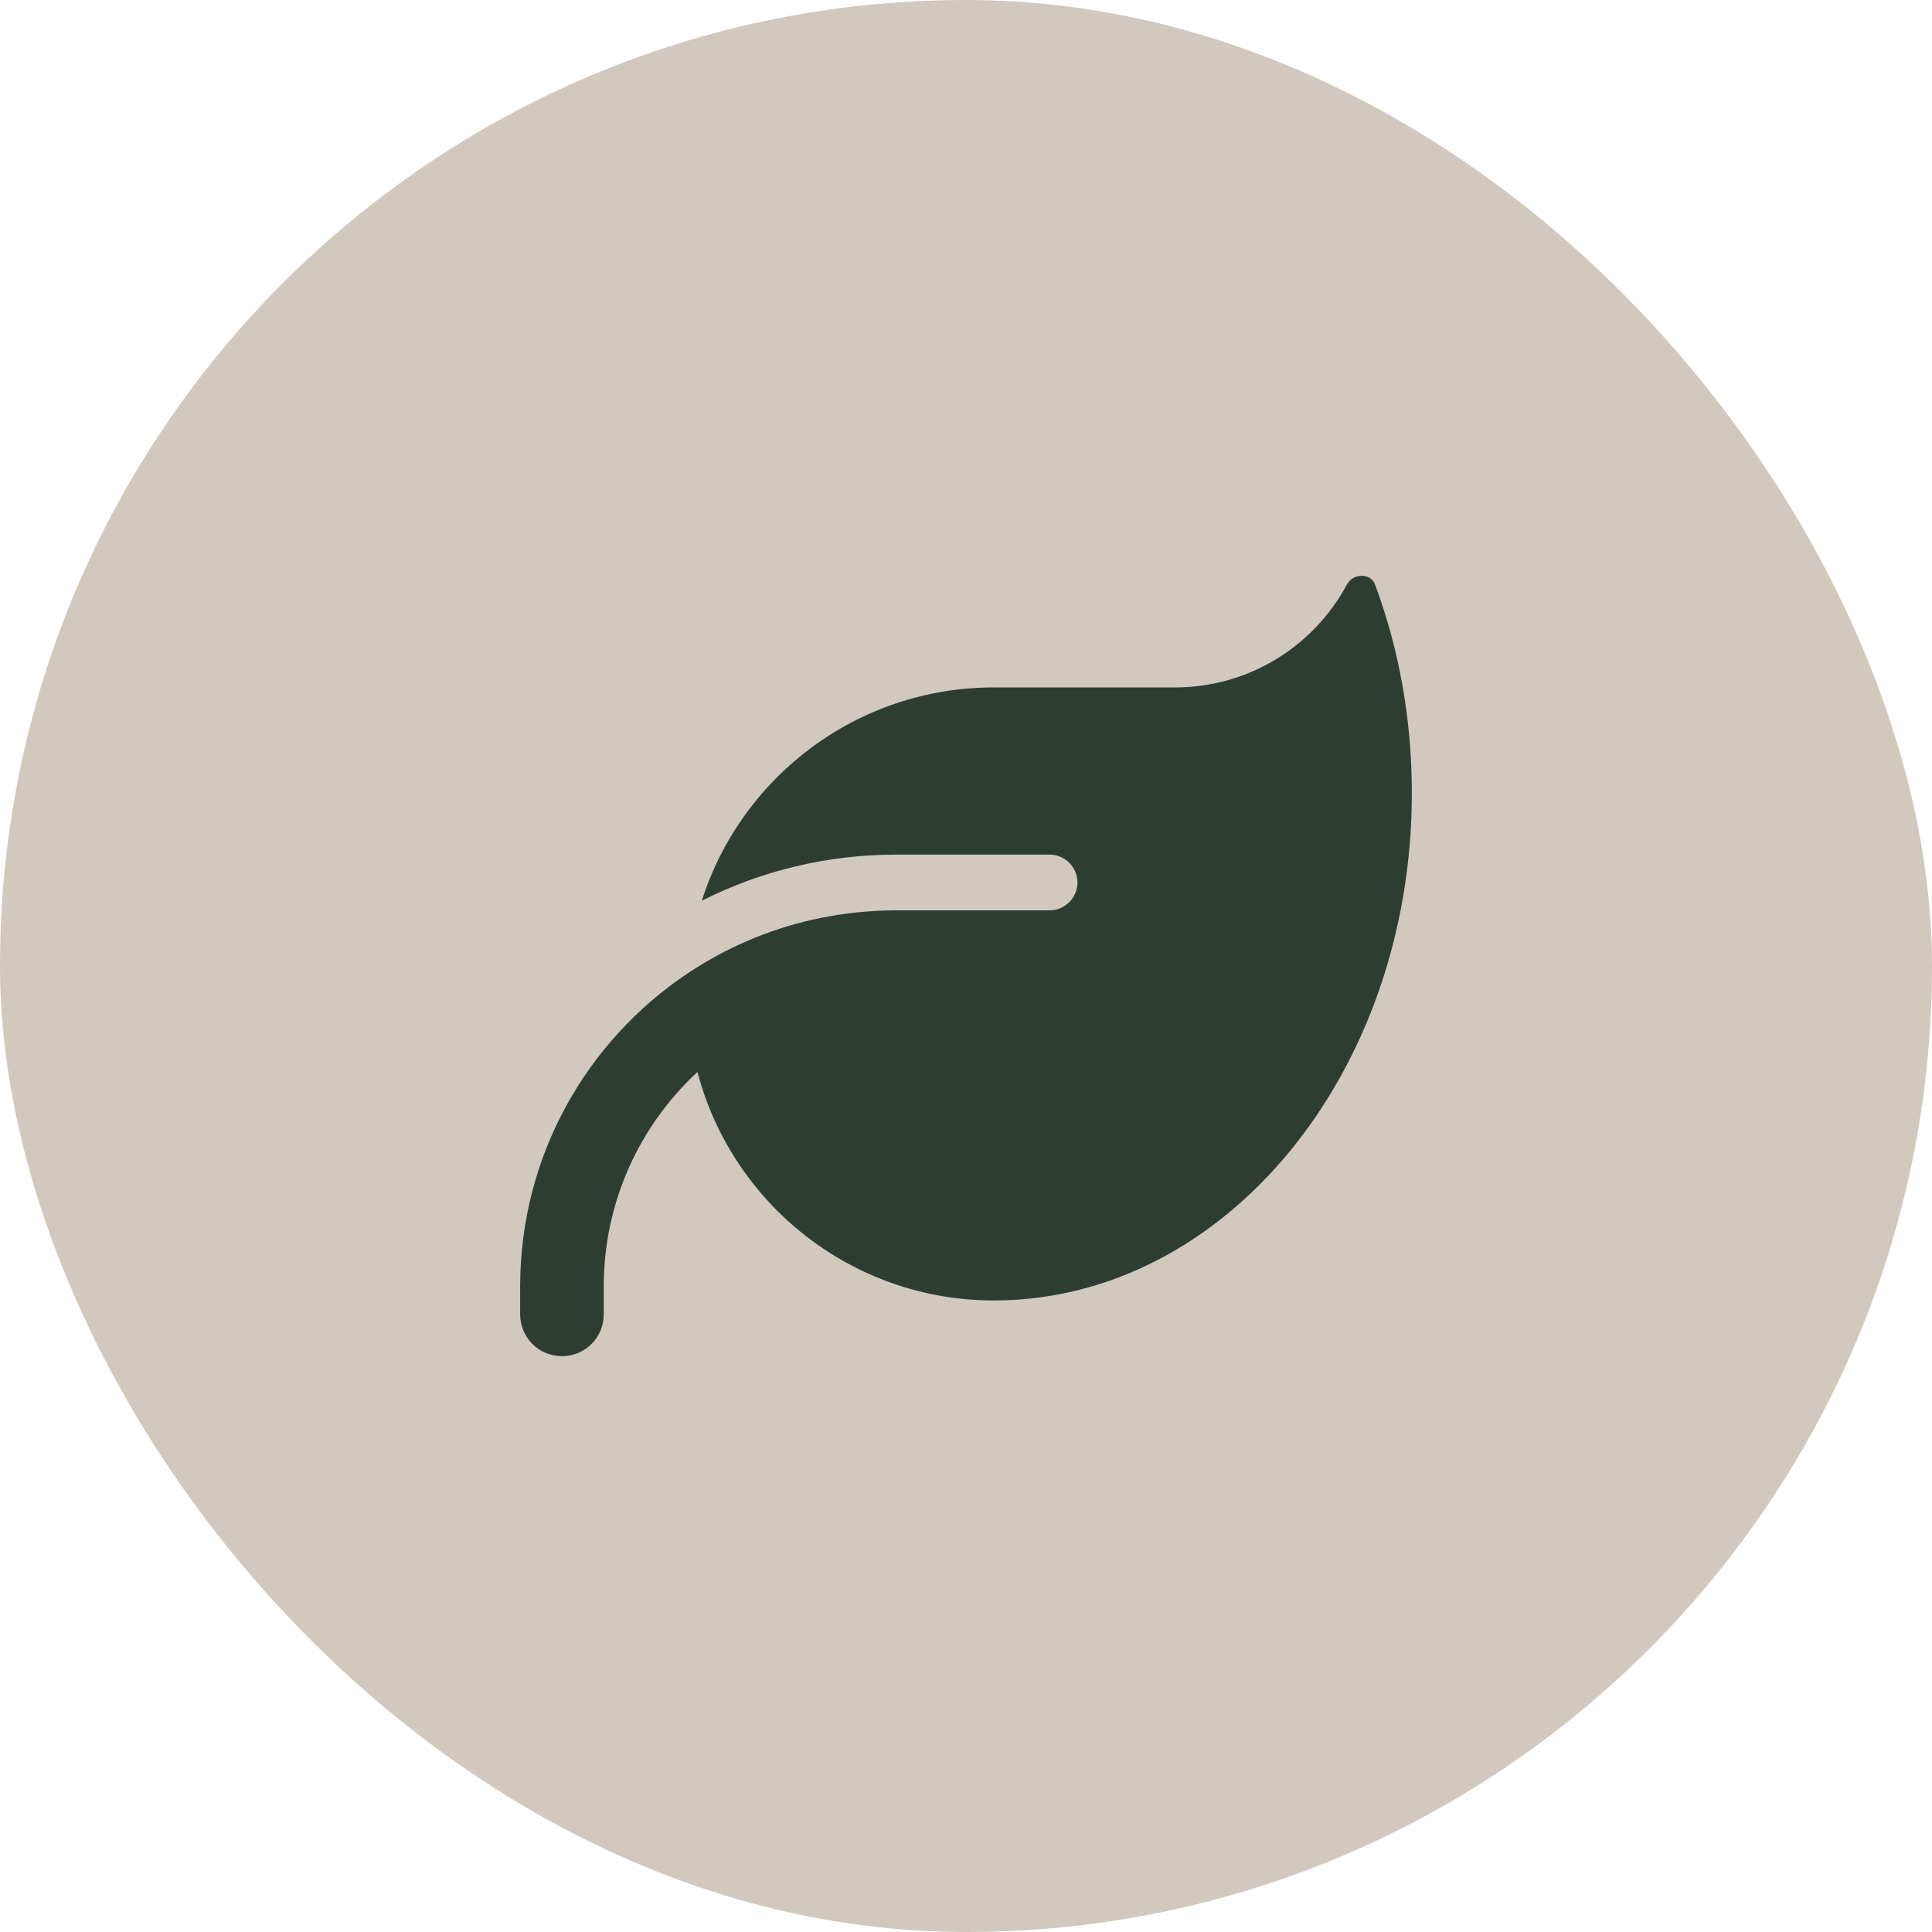
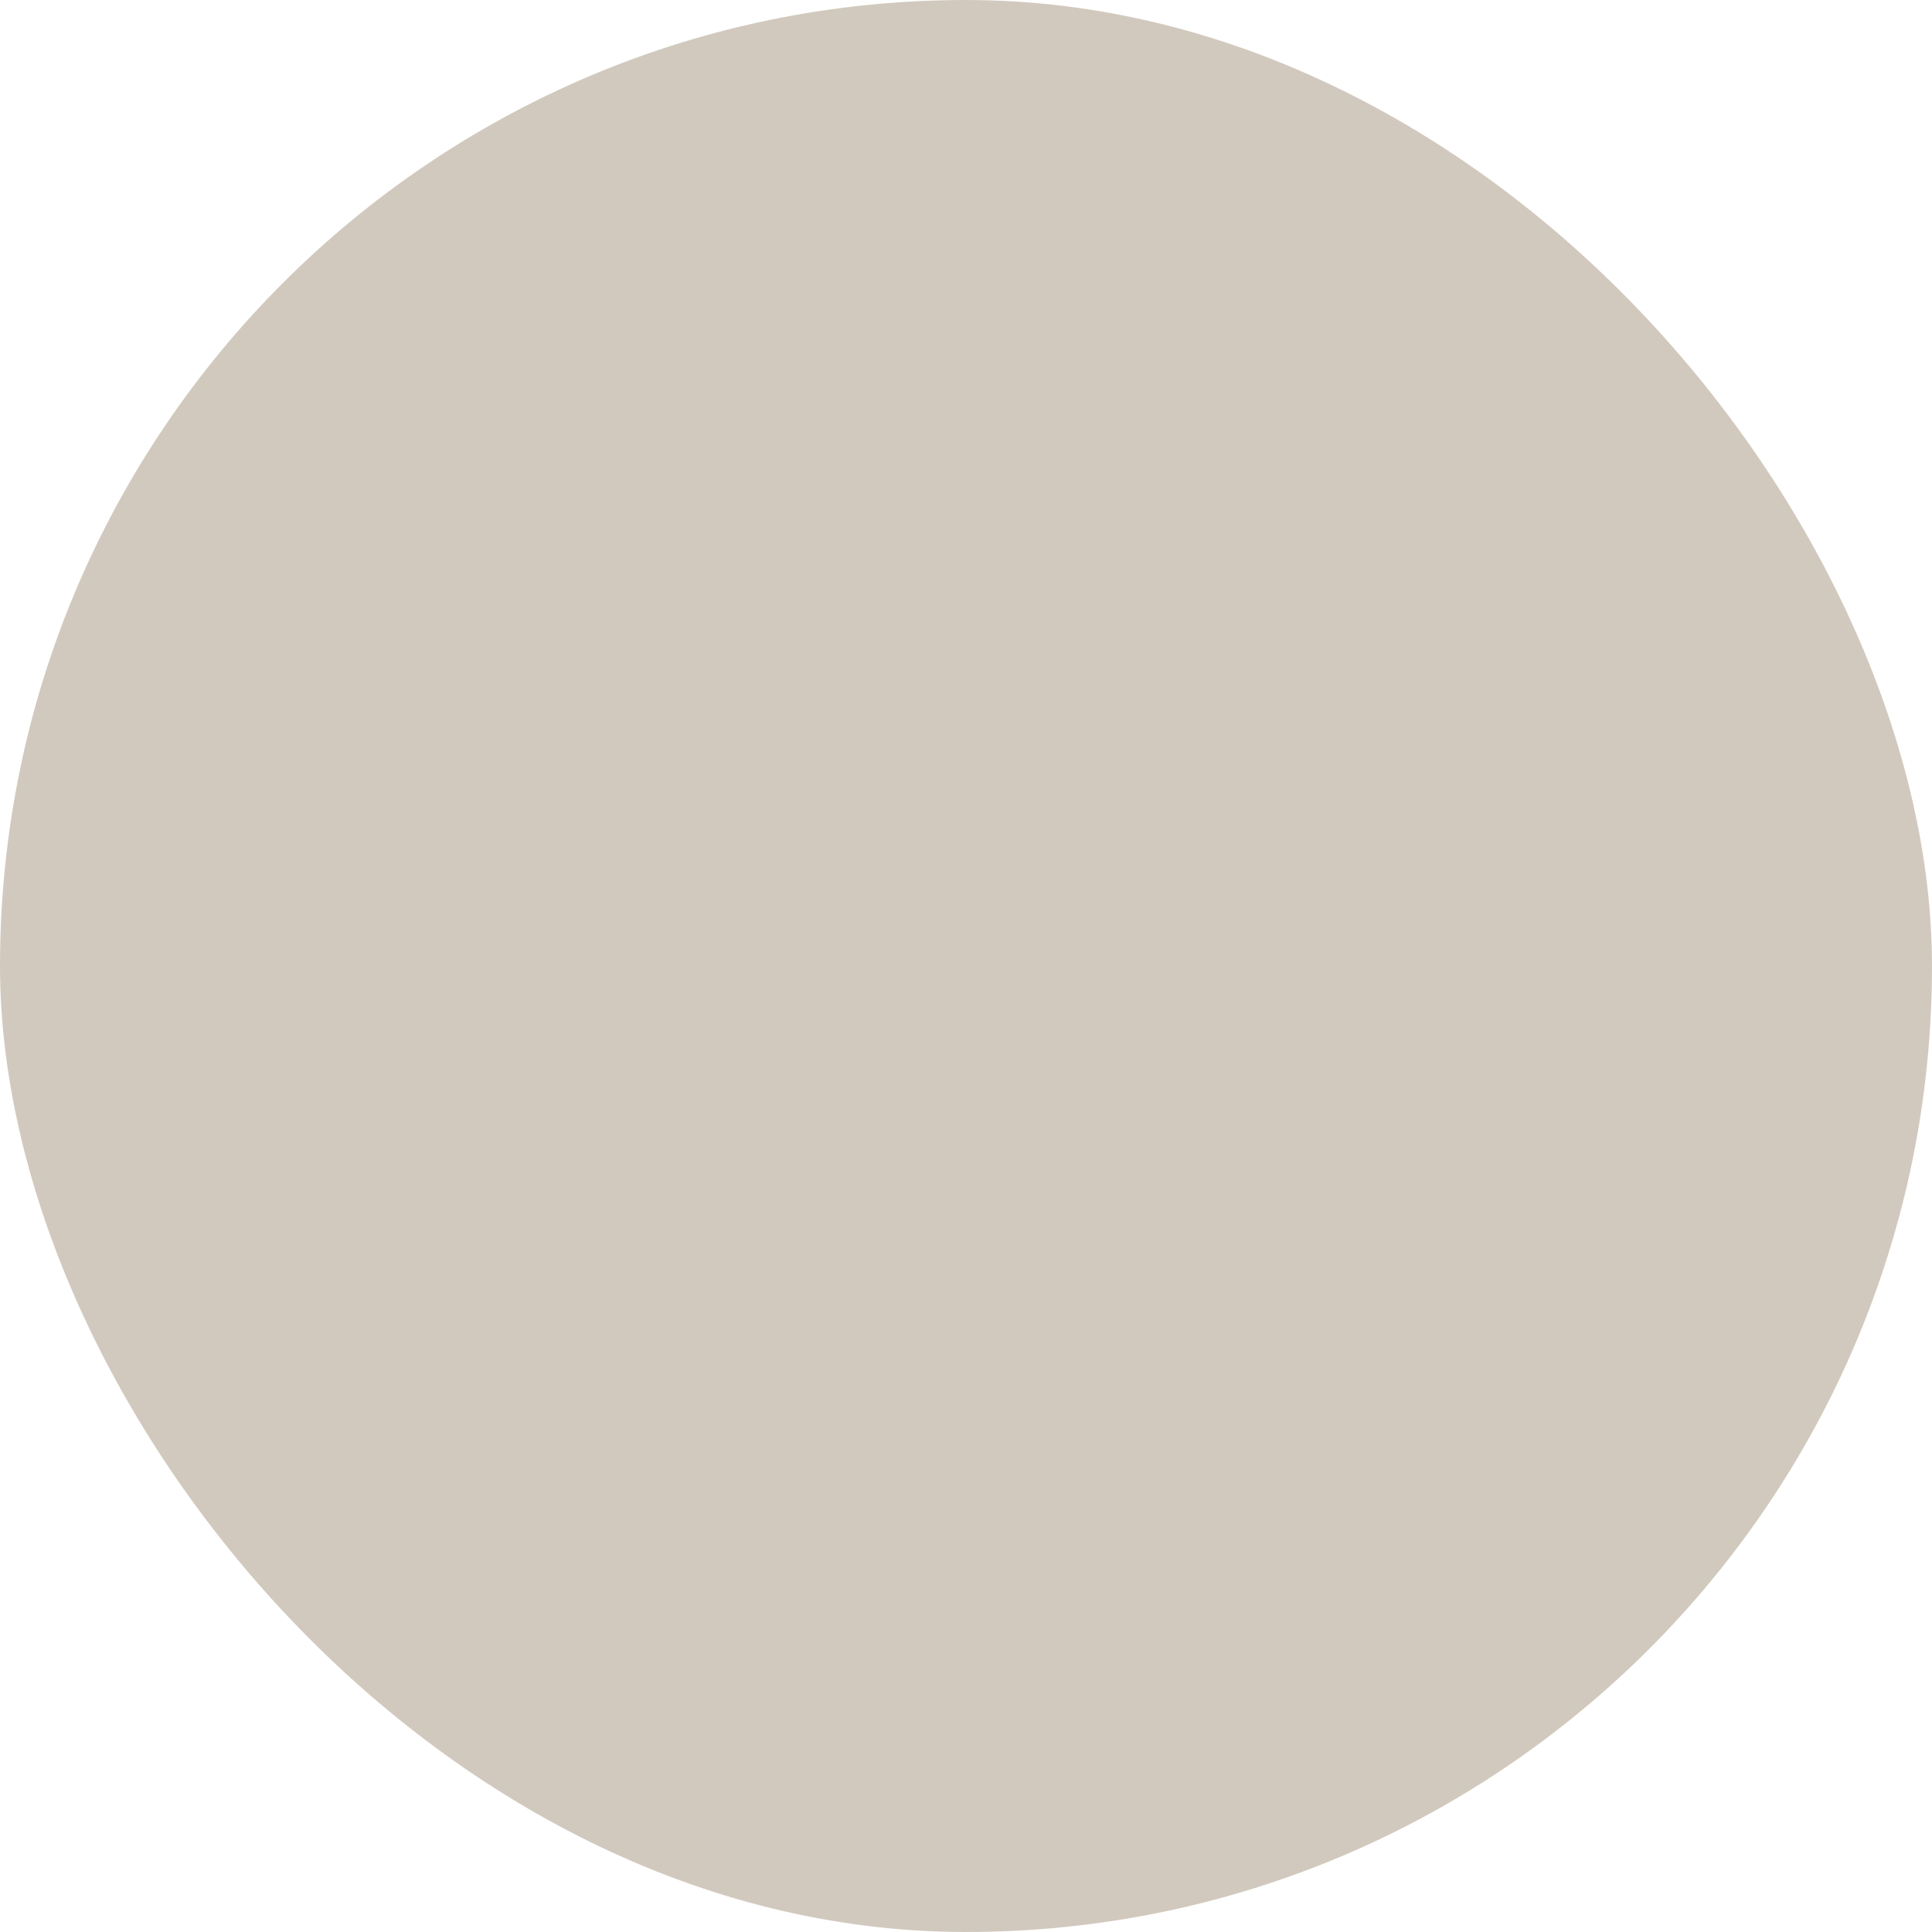
<svg xmlns="http://www.w3.org/2000/svg" width="52" height="52" viewBox="0 0 52 52" fill="none">
  <rect width="52" height="52" rx="26" fill="#D2C9BE" />
-   <path d="M26.75 18.502C23.066 18.502 19.948 20.916 18.889 24.244C20.464 23.447 22.241 23.002 24.125 23.002H28.25C28.663 23.002 29 23.339 29 23.752C29 24.164 28.663 24.502 28.25 24.502H27.5H24.125C23.347 24.502 22.592 24.591 21.861 24.755C20.647 25.031 19.522 25.523 18.514 26.194C15.795 28.008 14 31.106 14 34.627V35.377C14 36 14.502 36.502 15.125 36.502C15.748 36.502 16.25 36 16.25 35.377V34.627C16.25 32.344 17.22 30.291 18.772 28.852C19.7 32.391 22.92 35.002 26.75 35.002H26.797C32.989 34.969 38 28.866 38 21.342C38 19.345 37.648 17.447 37.011 15.736C36.889 15.412 36.416 15.427 36.252 15.731C35.37 17.381 33.627 18.502 31.625 18.502H26.75Z" fill="#2D3D32" />
</svg>